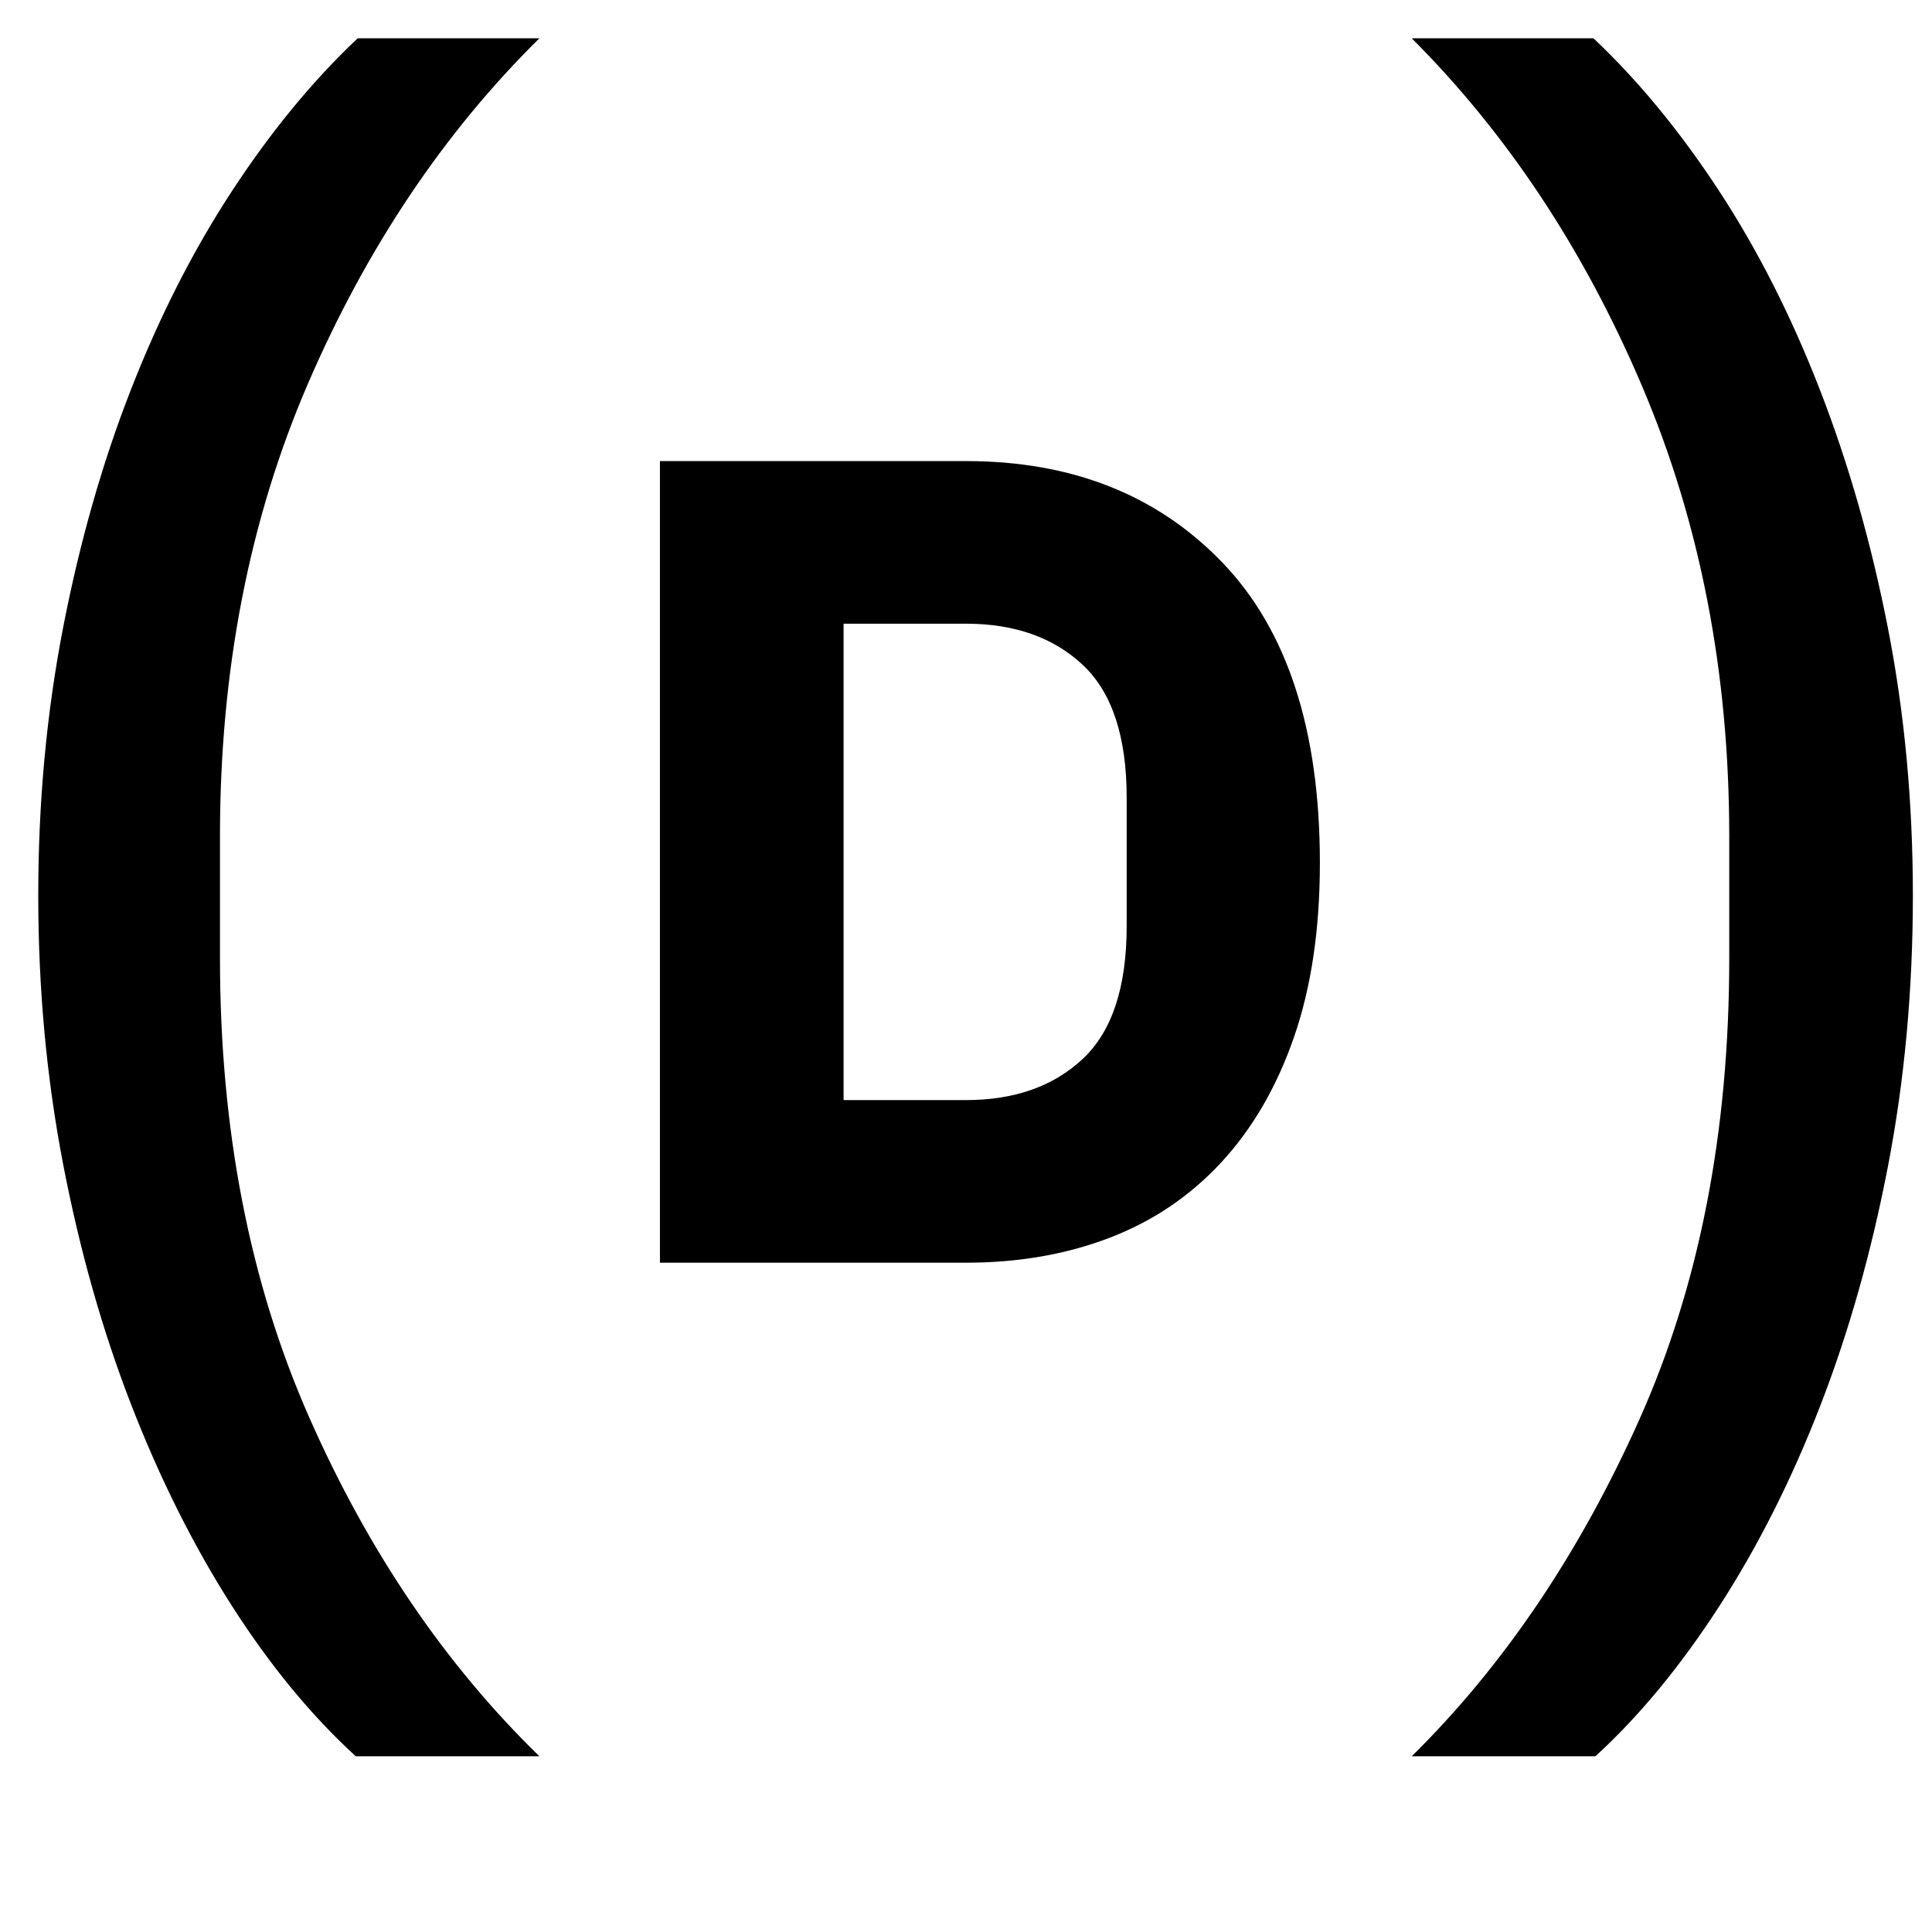
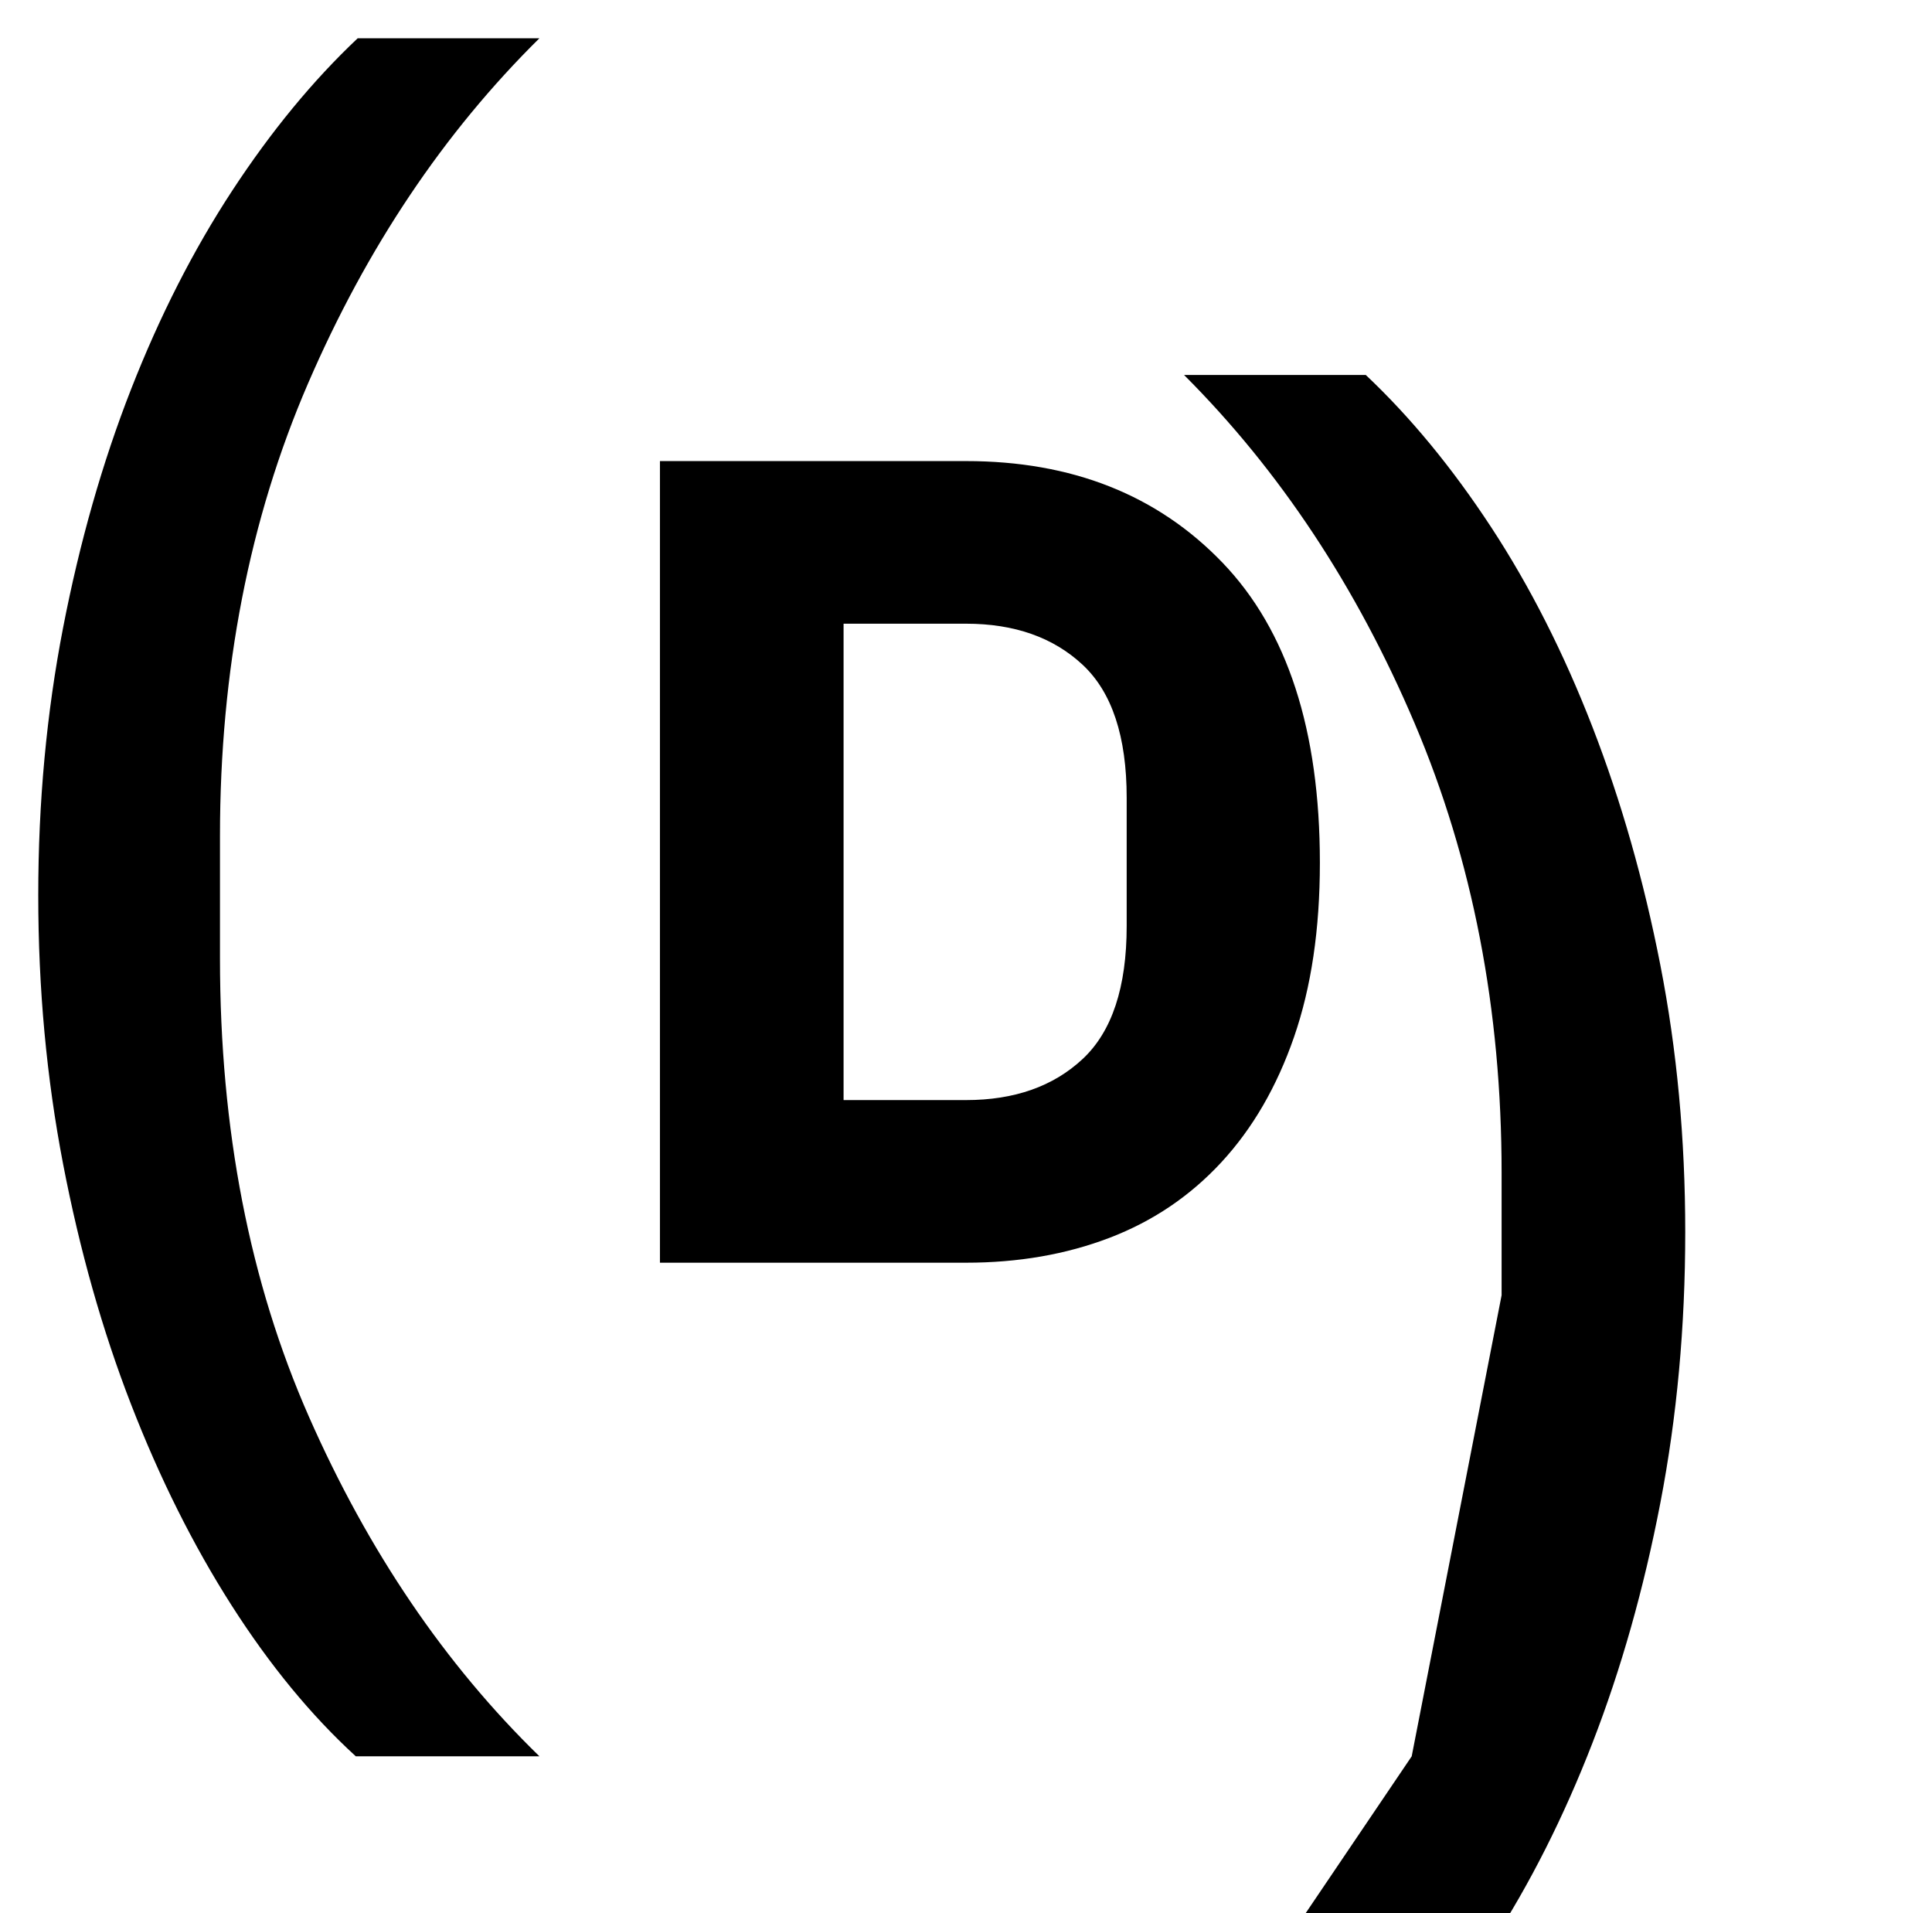
<svg xmlns="http://www.w3.org/2000/svg" version="1.1" viewBox="-10 0 1010 1000">
-   <path fill="currentColor" d="M176 918q-35 -32 -65 -79t-52.5 -105t-35.5 -125.5t-13 -140.5t13 -140t35.5 -124.5t53 -104t65.5 -79.5h95q-75 74 -121 180.5t-46 236.5v64q0 134 46.5 239.5t120.5 177.5h-96zM728 918q72 -71 119 -176t47 -241v-64q0 -128 -45.5 -235t-120.5 -182h95q35 33 65.5 79.5 t53 104.5t35.5 124.5t13 139.5q0 74 -13 141.5t-35.5 125.5t-53 105t-64.5 78h-96zM495 241q83 0 134 53t51 157q0 52 -13.5 91t-38 65.5t-58.5 39.5t-75 13h-160v-419h160zM495 575q38 0 61 -21.5t23 -69.5v-67q0 -48 -23 -69.5t-61 -21.5h-64v249h64z" />
+   <path fill="currentColor" d="M176 918q-35 -32 -65 -79t-52.5 -105t-35.5 -125.5t-13 -140.5t13 -140t35.5 -124.5t53 -104t65.5 -79.5h95q-75 74 -121 180.5t-46 236.5v64q0 134 46.5 239.5t120.5 177.5h-96zM728 918t47 -241v-64q0 -128 -45.5 -235t-120.5 -182h95q35 33 65.5 79.5 t53 104.5t35.5 124.5t13 139.5q0 74 -13 141.5t-35.5 125.5t-53 105t-64.5 78h-96zM495 241q83 0 134 53t51 157q0 52 -13.5 91t-38 65.5t-58.5 39.5t-75 13h-160v-419h160zM495 575q38 0 61 -21.5t23 -69.5v-67q0 -48 -23 -69.5t-61 -21.5h-64v249h64z" />
</svg>